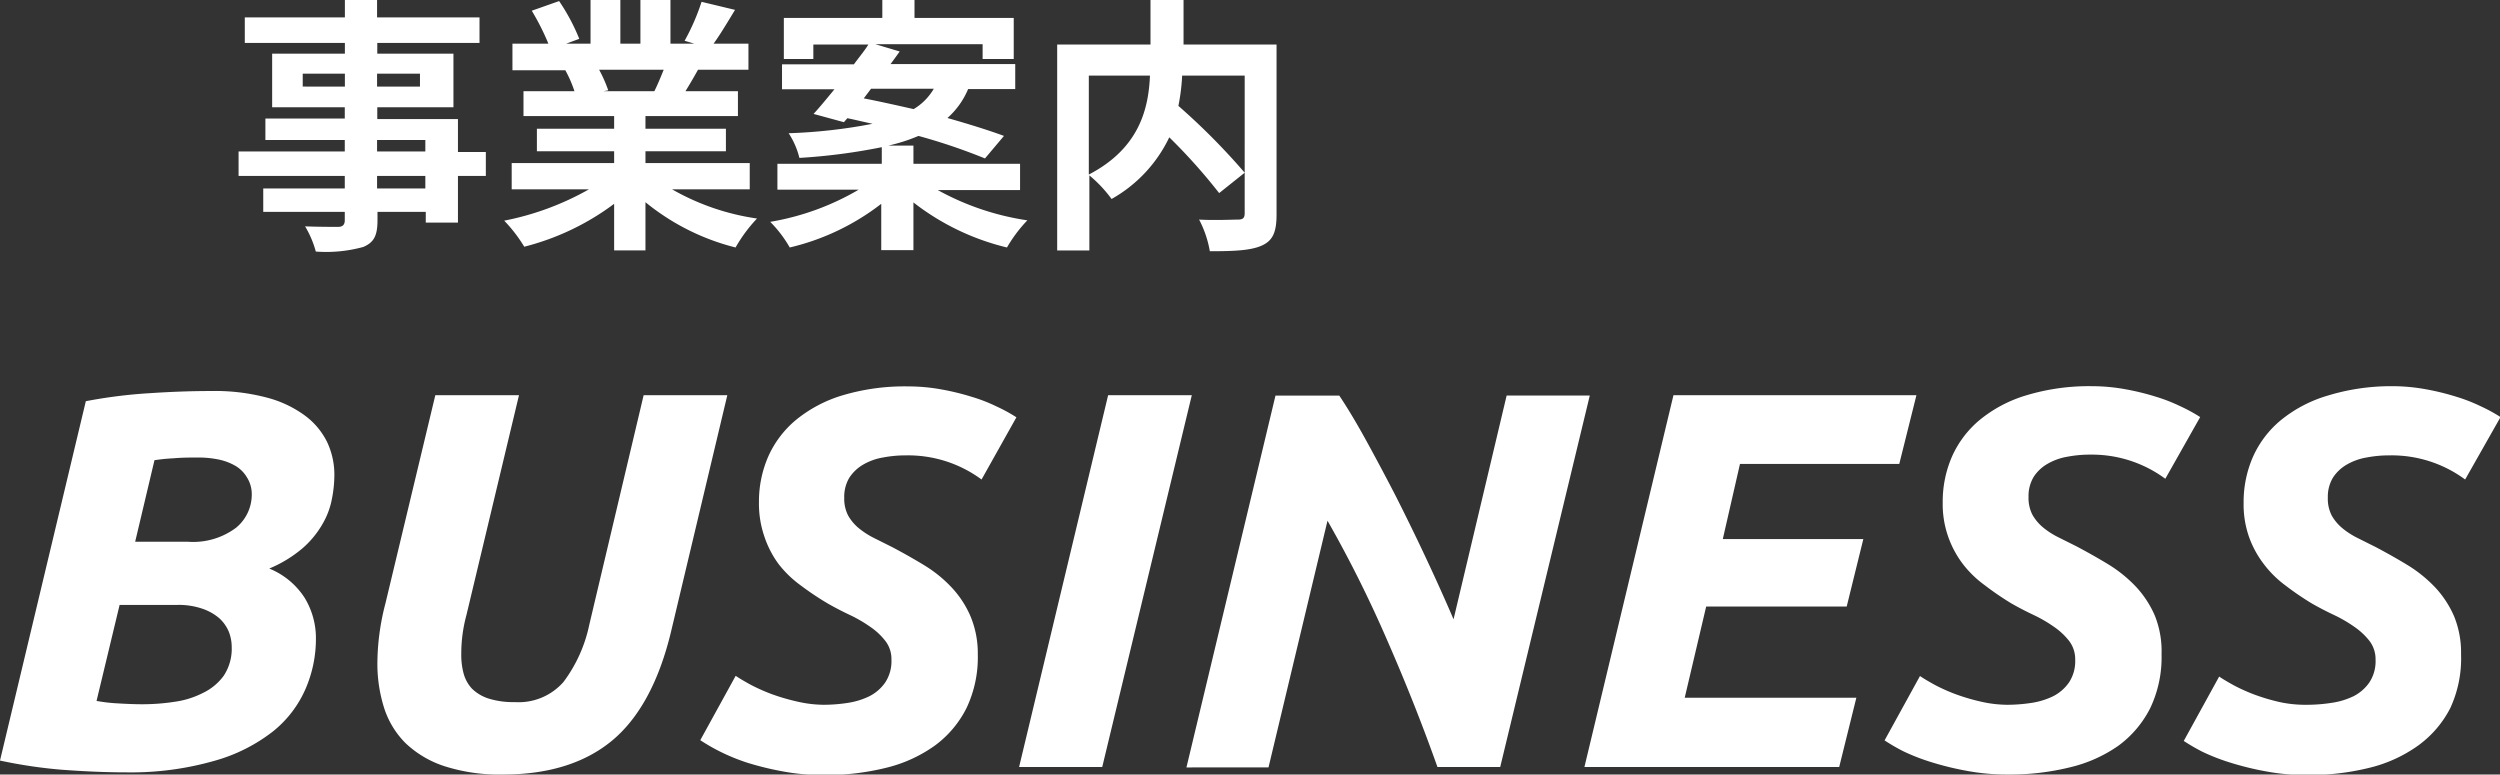
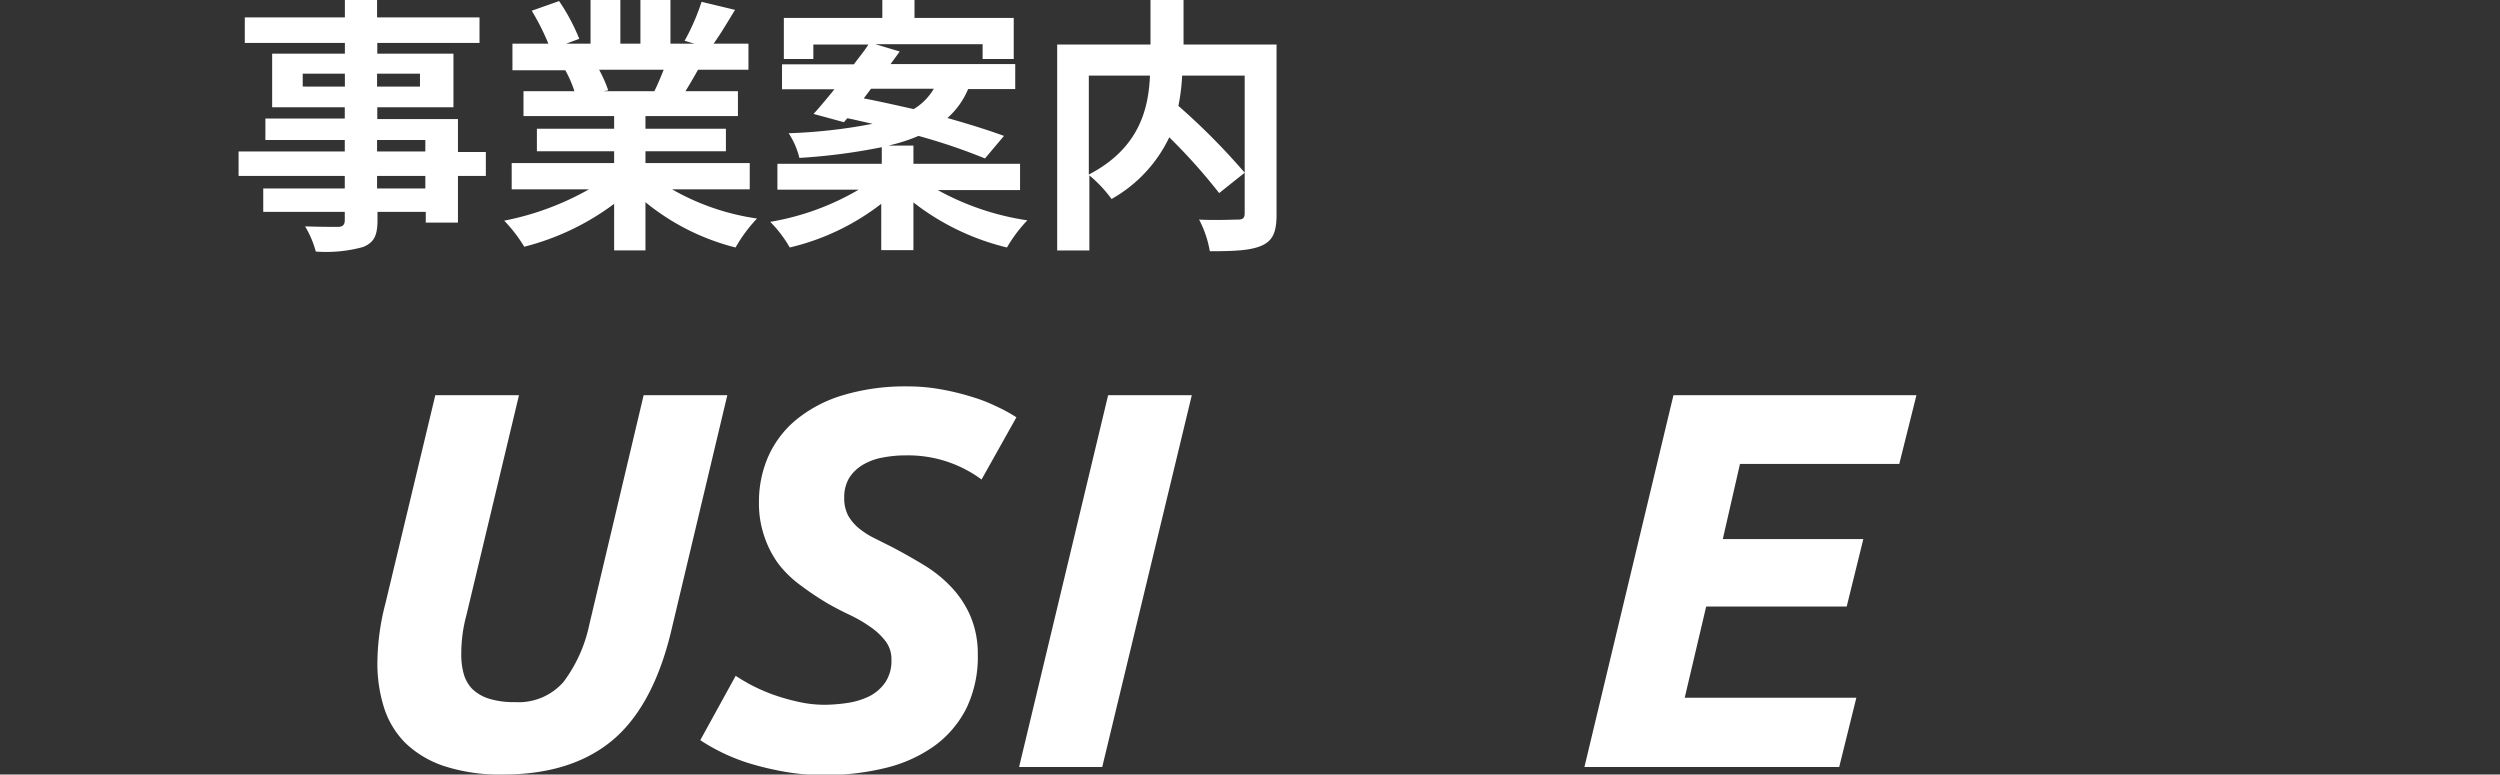
<svg xmlns="http://www.w3.org/2000/svg" viewBox="0 0 233.05 72.2">
  <rect x="0" y="0" width="233.05" height="72.2" fill="#333333" stroke="none" />
  <defs>
    <style>.cls-1{fill:#fff;}</style>
  </defs>
  <g id="Layer_2" data-name="Layer 2">
    <g id="design">
      <path class="cls-1" d="M45.29,16.4h-2.6v4.35h-3v-1h-4.5v.78c0,1.47-.35,2.07-1.32,2.49a13,13,0,0,1-4.43.43,9.26,9.26,0,0,0-1-2.35c1.2.05,2.67.05,3.07.05s.63-.17.63-.62v-.78h-7.6V17.57h7.6V16.4h-9.9V14.12h9.9V13.05h-7.4v-2h7.4V10H25.37V5h6.78V4H22.82V1.62h9.33V0h3V1.62h9.55V4H35.17V5h7.1V10h-7.1v1.1h7.52v3.07h2.6ZM32.15,8.07V6.87H28.22v1.2Zm3-1.2v1.2h4V6.87Zm0,7.25h4.5V13.05h-4.5Zm4.5,2.28h-4.5v1.17h4.5Z" />
      <path class="cls-1" d="M62.65,17.65a22.27,22.27,0,0,0,7.92,2.72,13.78,13.78,0,0,0-2,2.7,21.57,21.57,0,0,1-8.4-4.22v4.49H57.25V19a23.72,23.72,0,0,1-8.38,4A13.55,13.55,0,0,0,47,20.57a26.13,26.13,0,0,0,7.9-2.92H47.7V15.2h9.55V14.1h-7.2V12h7.2V10.82H48.8V8.5h4.75a11.28,11.28,0,0,0-.85-1.95l.3,0H47.77V4.07h3.35A22.41,22.41,0,0,0,49.57,1L52.12.1A18.6,18.6,0,0,1,54,3.62l-1.22.45h2.27V0h2.78V4.07H59.7V0h2.8V4.07h2.22l-.9-.27A20.36,20.36,0,0,0,65.4.17l3.12.75c-.7,1.15-1.37,2.28-2,3.15h3.25V6.5h-4.7c-.4.72-.8,1.4-1.17,2h4.89v2.32H60.17V12h7.5V14.1h-7.5v1.1h9.72v2.45ZM55.85,6.5a12.76,12.76,0,0,1,.85,1.92l-.43.08H61c.3-.6.6-1.33.87-2Z" />
      <path class="cls-1" d="M87.42,17.72a24.76,24.76,0,0,0,8.35,2.82,13.08,13.08,0,0,0-1.9,2.53,22.89,22.89,0,0,1-8.72-4.2v4.45h-3V19a22.22,22.22,0,0,1-8.53,4.07,11.36,11.36,0,0,0-1.82-2.39,24.19,24.19,0,0,0,8.25-3H72.47V15.27H82.2V13.72a55.37,55.37,0,0,1-7.68,1,7.45,7.45,0,0,0-1-2.3,49.44,49.44,0,0,0,7.82-.88c-.8-.17-1.6-.37-2.35-.52l-.32.37-2.83-.77c.6-.65,1.25-1.45,1.95-2.3H72.9V6h6.7c.47-.65,1-1.27,1.35-1.85H75.82V5.5H73.07V1.67h9.18V0h3V1.67h9.25V5.5H91.6V4.12h-10l2.27.68c-.27.37-.55.77-.85,1.17H94.64V8.3H90.25A7.44,7.44,0,0,1,88.32,11c2,.57,3.87,1.15,5.27,1.67l-1.77,2.1a54.93,54.93,0,0,0-6.2-2.1,15.92,15.92,0,0,1-2.8.9h2.33v1.7h9.94v2.45Zm-6.9-8.55c1.45.28,3,.63,4.65,1a5.32,5.32,0,0,0,1.88-1.9H81.2Z" />
      <path class="cls-1" d="M119,20c0,1.59-.32,2.42-1.37,2.89s-2.62.53-4.85.53a9.93,9.93,0,0,0-1-2.95c1.47.08,3.15,0,3.62,0s.63-.15.63-.6V7.05h-5.83a18.88,18.88,0,0,1-.35,2.82,62,62,0,0,1,6.18,6.23L113.65,18A52.93,52.93,0,0,0,109,12.8a13,13,0,0,1-5.38,5.75,12.06,12.06,0,0,0-2.07-2.2v7h-3V4.15h8.7V0h3.08V4.15H119ZM101.5,16.27c4.72-2.45,5.57-6.15,5.7-9.22h-5.7Z" />
-       <path class="cls-1" d="M11.85,72c-2,0-4-.09-6.15-.25A45.25,45.25,0,0,1,0,70.9L8,37.4a46.28,46.28,0,0,1,6-.75c2.08-.14,4-.2,5.72-.2a18.85,18.85,0,0,1,5.18.62,10.41,10.41,0,0,1,3.54,1.68,6.81,6.81,0,0,1,2.06,2.47,7.13,7.13,0,0,1,.67,3,11.55,11.55,0,0,1-.23,2.29,7.32,7.32,0,0,1-.9,2.38,8.78,8.78,0,0,1-1.85,2.23A11.79,11.79,0,0,1,25.1,53a7.1,7.1,0,0,1,3.3,2.73,7.22,7.22,0,0,1,1.05,3.82,11.7,11.7,0,0,1-.95,4.63,10.38,10.38,0,0,1-3.05,4A15.74,15.74,0,0,1,20,70.92,28.22,28.22,0,0,1,11.85,72Zm-.7-15.61L9,65.34a15,15,0,0,0,2,.23c.82.05,1.58.08,2.28.08a19.6,19.6,0,0,0,3-.23,8.32,8.32,0,0,0,2.65-.83A5.12,5.12,0,0,0,20.85,63a4.56,4.56,0,0,0,.75-2.7,3.92,3.92,0,0,0-.27-1.41,3.53,3.53,0,0,0-.88-1.25,4.72,4.72,0,0,0-1.57-.89,6.75,6.75,0,0,0-2.33-.36ZM12.6,50.5h4.9A6.67,6.67,0,0,0,22,49.2a4,4,0,0,0,1.47-3.11A2.92,2.92,0,0,0,23,44.47,3,3,0,0,0,21.9,43.4a5.24,5.24,0,0,0-1.6-.58,9.43,9.43,0,0,0-1.85-.17c-.7,0-1.45,0-2.25.07a17.79,17.79,0,0,0-1.8.18Z" />
      <path class="cls-1" d="M62.55,58.9c-1.13,4.69-3,8.09-5.53,10.17S51.1,72.2,46.9,72.2a16.73,16.73,0,0,1-5.48-.78,9.55,9.55,0,0,1-3.62-2.15,8.15,8.15,0,0,1-2-3.3,13.67,13.67,0,0,1-.62-4.18,22.47,22.47,0,0,1,.75-5.54l4.65-19.41h7.8l-4.9,20.5A13.75,13.75,0,0,0,43,61a6.6,6.6,0,0,0,.22,1.79A3.37,3.37,0,0,0,44,64.2a3.92,3.92,0,0,0,1.55.92,7.67,7.67,0,0,0,2.43.33,5.56,5.56,0,0,0,4.55-1.88,13.44,13.44,0,0,0,2.4-5.32L60,36.84h7.8Z" />
      <path class="cls-1" d="M76.75,65.7a14.85,14.85,0,0,0,2.3-.18,6.93,6.93,0,0,0,2-.62,4,4,0,0,0,1.47-1.28,3.59,3.59,0,0,0,.58-2.12,2.75,2.75,0,0,0-.55-1.73,6.12,6.12,0,0,0-1.4-1.32,12.82,12.82,0,0,0-1.9-1.11c-.7-.33-1.4-.69-2.1-1.09a27.62,27.62,0,0,1-2.55-1.71,10.08,10.08,0,0,1-2.05-2A9.27,9.27,0,0,1,71.25,50a9.39,9.39,0,0,1-.5-3.18,10.48,10.48,0,0,1,.87-4.27,9.39,9.39,0,0,1,2.6-3.42,12.53,12.53,0,0,1,4.33-2.28,20.22,20.22,0,0,1,6.1-.83,17.44,17.44,0,0,1,3.1.28,23.43,23.43,0,0,1,2.8.68,15.2,15.2,0,0,1,2.37.92,14.76,14.76,0,0,1,1.83,1L91.5,44.7a11.51,11.51,0,0,0-7-2.25,11.18,11.18,0,0,0-2.2.2,5.49,5.49,0,0,0-1.85.67,3.84,3.84,0,0,0-1.28,1.22,3.47,3.47,0,0,0-.47,1.86,3.41,3.41,0,0,0,.37,1.67,4.26,4.26,0,0,0,1,1.18,7.66,7.66,0,0,0,1.4.9l1.7.85c1,.53,2,1.09,3,1.7a12.09,12.09,0,0,1,2.55,2.07,9.26,9.26,0,0,1,1.75,2.68A8.93,8.93,0,0,1,91.15,61a11,11,0,0,1-1.05,5,9.76,9.76,0,0,1-2.95,3.5,13.1,13.1,0,0,1-4.53,2.07,23.36,23.36,0,0,1-5.82.68,20.36,20.36,0,0,1-3.93-.36,27.43,27.43,0,0,1-3.3-.82A18.76,18.76,0,0,1,67,70a18.24,18.24,0,0,1-1.72-1l3.3-6c.4.27.88.55,1.45.86a17.46,17.46,0,0,0,1.92.85,19,19,0,0,0,2.28.67A11.33,11.33,0,0,0,76.75,65.7Z" />
      <path class="cls-1" d="M103.3,36.84h7.8L102.75,71.5H95Z" />
-       <path class="cls-1" d="M134,71.5q-2.1-5.91-4.68-11.8a113.79,113.79,0,0,0-5.57-11.16l-5.5,23H110.6l8.3-34.66h5.95Q126,38.6,127.32,41t2.73,5.12c.93,1.84,1.87,3.75,2.8,5.73s1.82,3.94,2.65,5.88l4.95-20.86h7.75L139.85,71.5Z" />
      <path class="cls-1" d="M147.7,71.5,156,36.84h22.65l-1.6,6.41H162.2l-1.6,7h13.1l-1.55,6.29h-13.1l-2,8.5h16l-1.6,6.46Z" />
-       <path class="cls-1" d="M187.1,65.7a15,15,0,0,0,2.3-.18,7,7,0,0,0,2-.62,4,4,0,0,0,1.47-1.28,3.59,3.59,0,0,0,.58-2.12,2.81,2.81,0,0,0-.55-1.73,6.33,6.33,0,0,0-1.4-1.32,12.82,12.82,0,0,0-1.9-1.11c-.7-.33-1.4-.69-2.1-1.09A27.62,27.62,0,0,1,185,54.54a9.83,9.83,0,0,1-2.05-2A9.27,9.27,0,0,1,181.6,50a9.15,9.15,0,0,1-.5-3.18,10.48,10.48,0,0,1,.87-4.27,9.39,9.39,0,0,1,2.6-3.42,12.44,12.44,0,0,1,4.33-2.28A20.18,20.18,0,0,1,195,36a17.52,17.52,0,0,1,3.1.28,23.43,23.43,0,0,1,2.8.68,15.6,15.6,0,0,1,2.37.92,14.76,14.76,0,0,1,1.83,1l-3.25,5.75a11.51,11.51,0,0,0-6.95-2.25,11.18,11.18,0,0,0-2.2.2,5.49,5.49,0,0,0-1.85.67,3.75,3.75,0,0,0-1.28,1.22,3.47,3.47,0,0,0-.47,1.86,3.41,3.41,0,0,0,.37,1.67,4.26,4.26,0,0,0,1,1.18,7.33,7.33,0,0,0,1.4.9l1.7.85c1,.53,2,1.09,3,1.7a12.62,12.62,0,0,1,2.55,2.07,9.47,9.47,0,0,1,1.75,2.68A8.93,8.93,0,0,1,201.5,61a11,11,0,0,1-1.05,5,9.86,9.86,0,0,1-2.95,3.5A13.1,13.1,0,0,1,193,71.52a23.36,23.36,0,0,1-5.82.68,20.36,20.36,0,0,1-3.93-.36,27.43,27.43,0,0,1-3.3-.82,18.76,18.76,0,0,1-2.55-1,18.24,18.24,0,0,1-1.72-1l3.3-6c.4.27.88.55,1.45.86a16.65,16.65,0,0,0,1.92.85,19,19,0,0,0,2.28.67A11.33,11.33,0,0,0,187.1,65.7Z" />
-       <path class="cls-1" d="M215.05,65.7a15,15,0,0,0,2.3-.18,7,7,0,0,0,2.05-.62,4,4,0,0,0,1.47-1.28,3.59,3.59,0,0,0,.58-2.12,2.81,2.81,0,0,0-.55-1.73,6.33,6.33,0,0,0-1.4-1.32,12.82,12.82,0,0,0-1.9-1.11c-.7-.33-1.4-.69-2.1-1.09A27.62,27.62,0,0,1,213,54.54a9.83,9.83,0,0,1-2-2,9.27,9.27,0,0,1-1.35-2.5,9.15,9.15,0,0,1-.5-3.18,10.48,10.48,0,0,1,.87-4.27,9.39,9.39,0,0,1,2.6-3.42,12.44,12.44,0,0,1,4.33-2.28A20.18,20.18,0,0,1,223,36a17.52,17.52,0,0,1,3.1.28,23.43,23.43,0,0,1,2.8.68,15.6,15.6,0,0,1,2.37.92,14.76,14.76,0,0,1,1.83,1L229.8,44.7a11.51,11.51,0,0,0-7-2.25,11.18,11.18,0,0,0-2.2.2,5.49,5.49,0,0,0-1.85.67,3.75,3.75,0,0,0-1.28,1.22,3.47,3.47,0,0,0-.47,1.86,3.41,3.41,0,0,0,.37,1.67,4.26,4.26,0,0,0,1,1.18,7.33,7.33,0,0,0,1.4.9l1.7.85c1,.53,2,1.09,3,1.7a12.62,12.62,0,0,1,2.55,2.07,9.47,9.47,0,0,1,1.75,2.68,8.93,8.93,0,0,1,.65,3.55,11,11,0,0,1-1,5,9.86,9.86,0,0,1-3,3.5,13.1,13.1,0,0,1-4.53,2.07,23.36,23.36,0,0,1-5.82.68,20.36,20.36,0,0,1-3.93-.36,27.43,27.43,0,0,1-3.3-.82,18.76,18.76,0,0,1-2.55-1,18.24,18.24,0,0,1-1.72-1l3.3-6c.4.27.88.55,1.45.86a16.65,16.65,0,0,0,1.92.85,19,19,0,0,0,2.28.67A11.33,11.33,0,0,0,215.05,65.7Z" />
    </g>
  </g>
</svg>